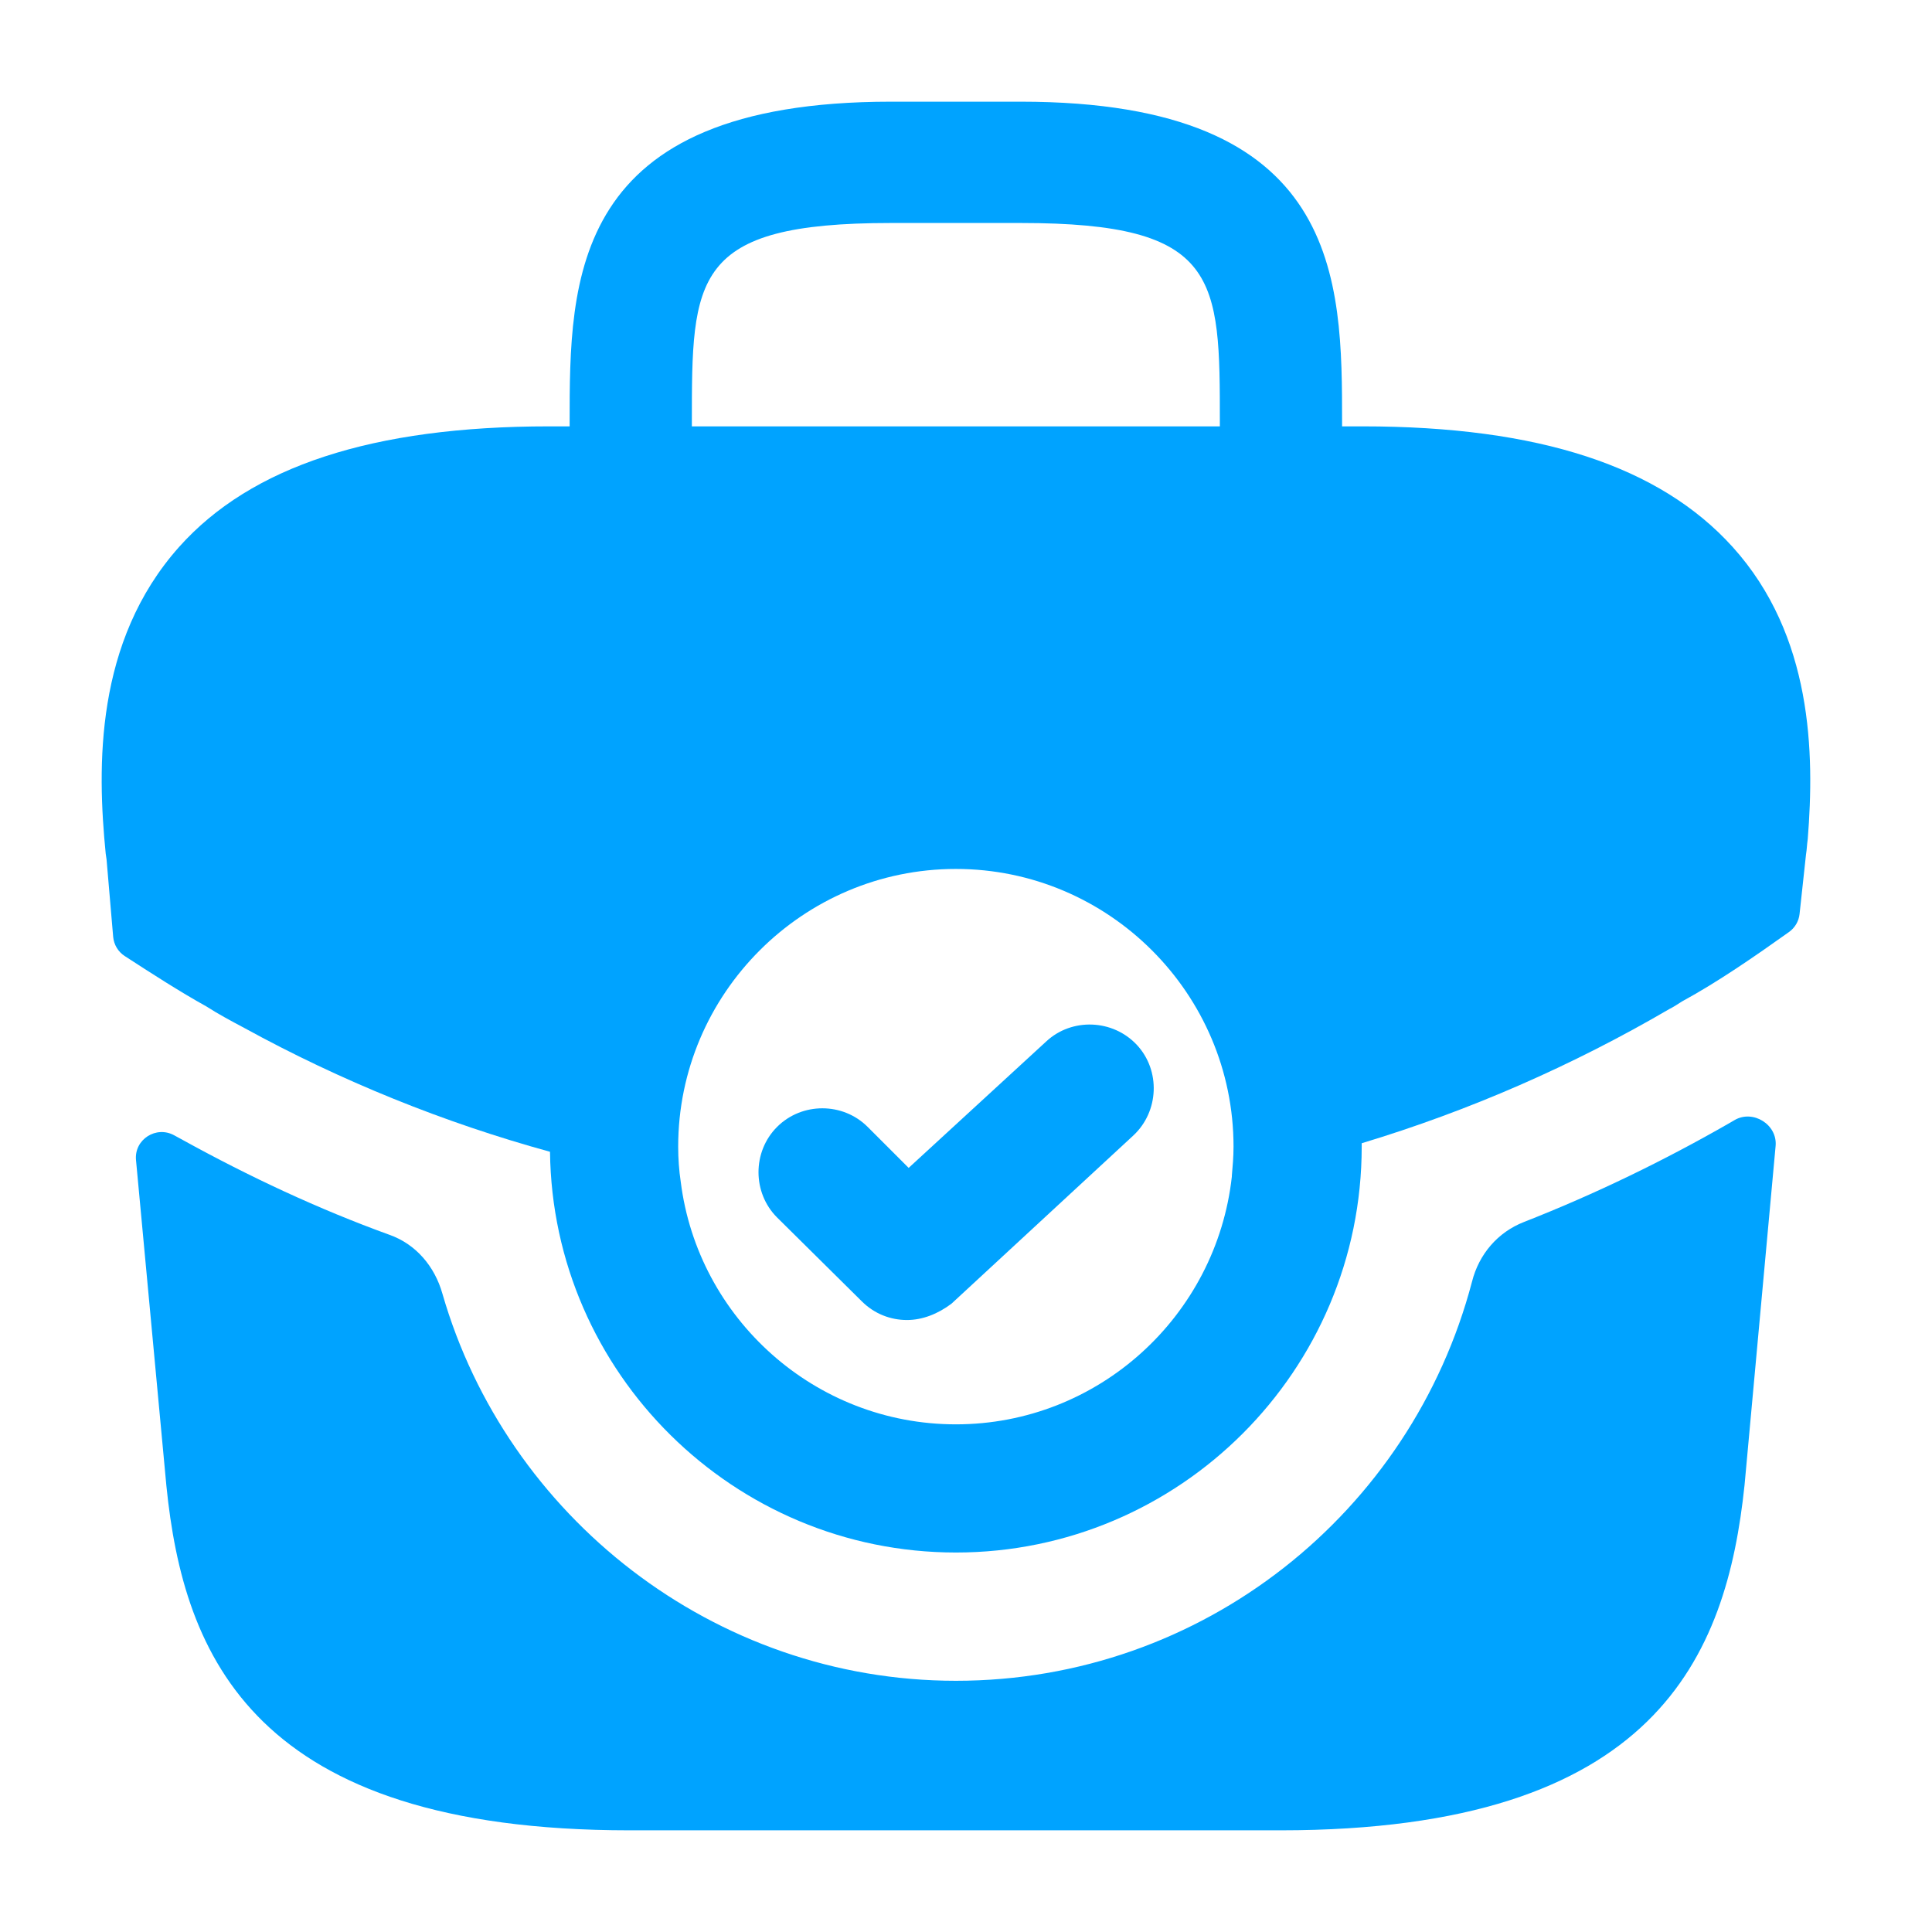
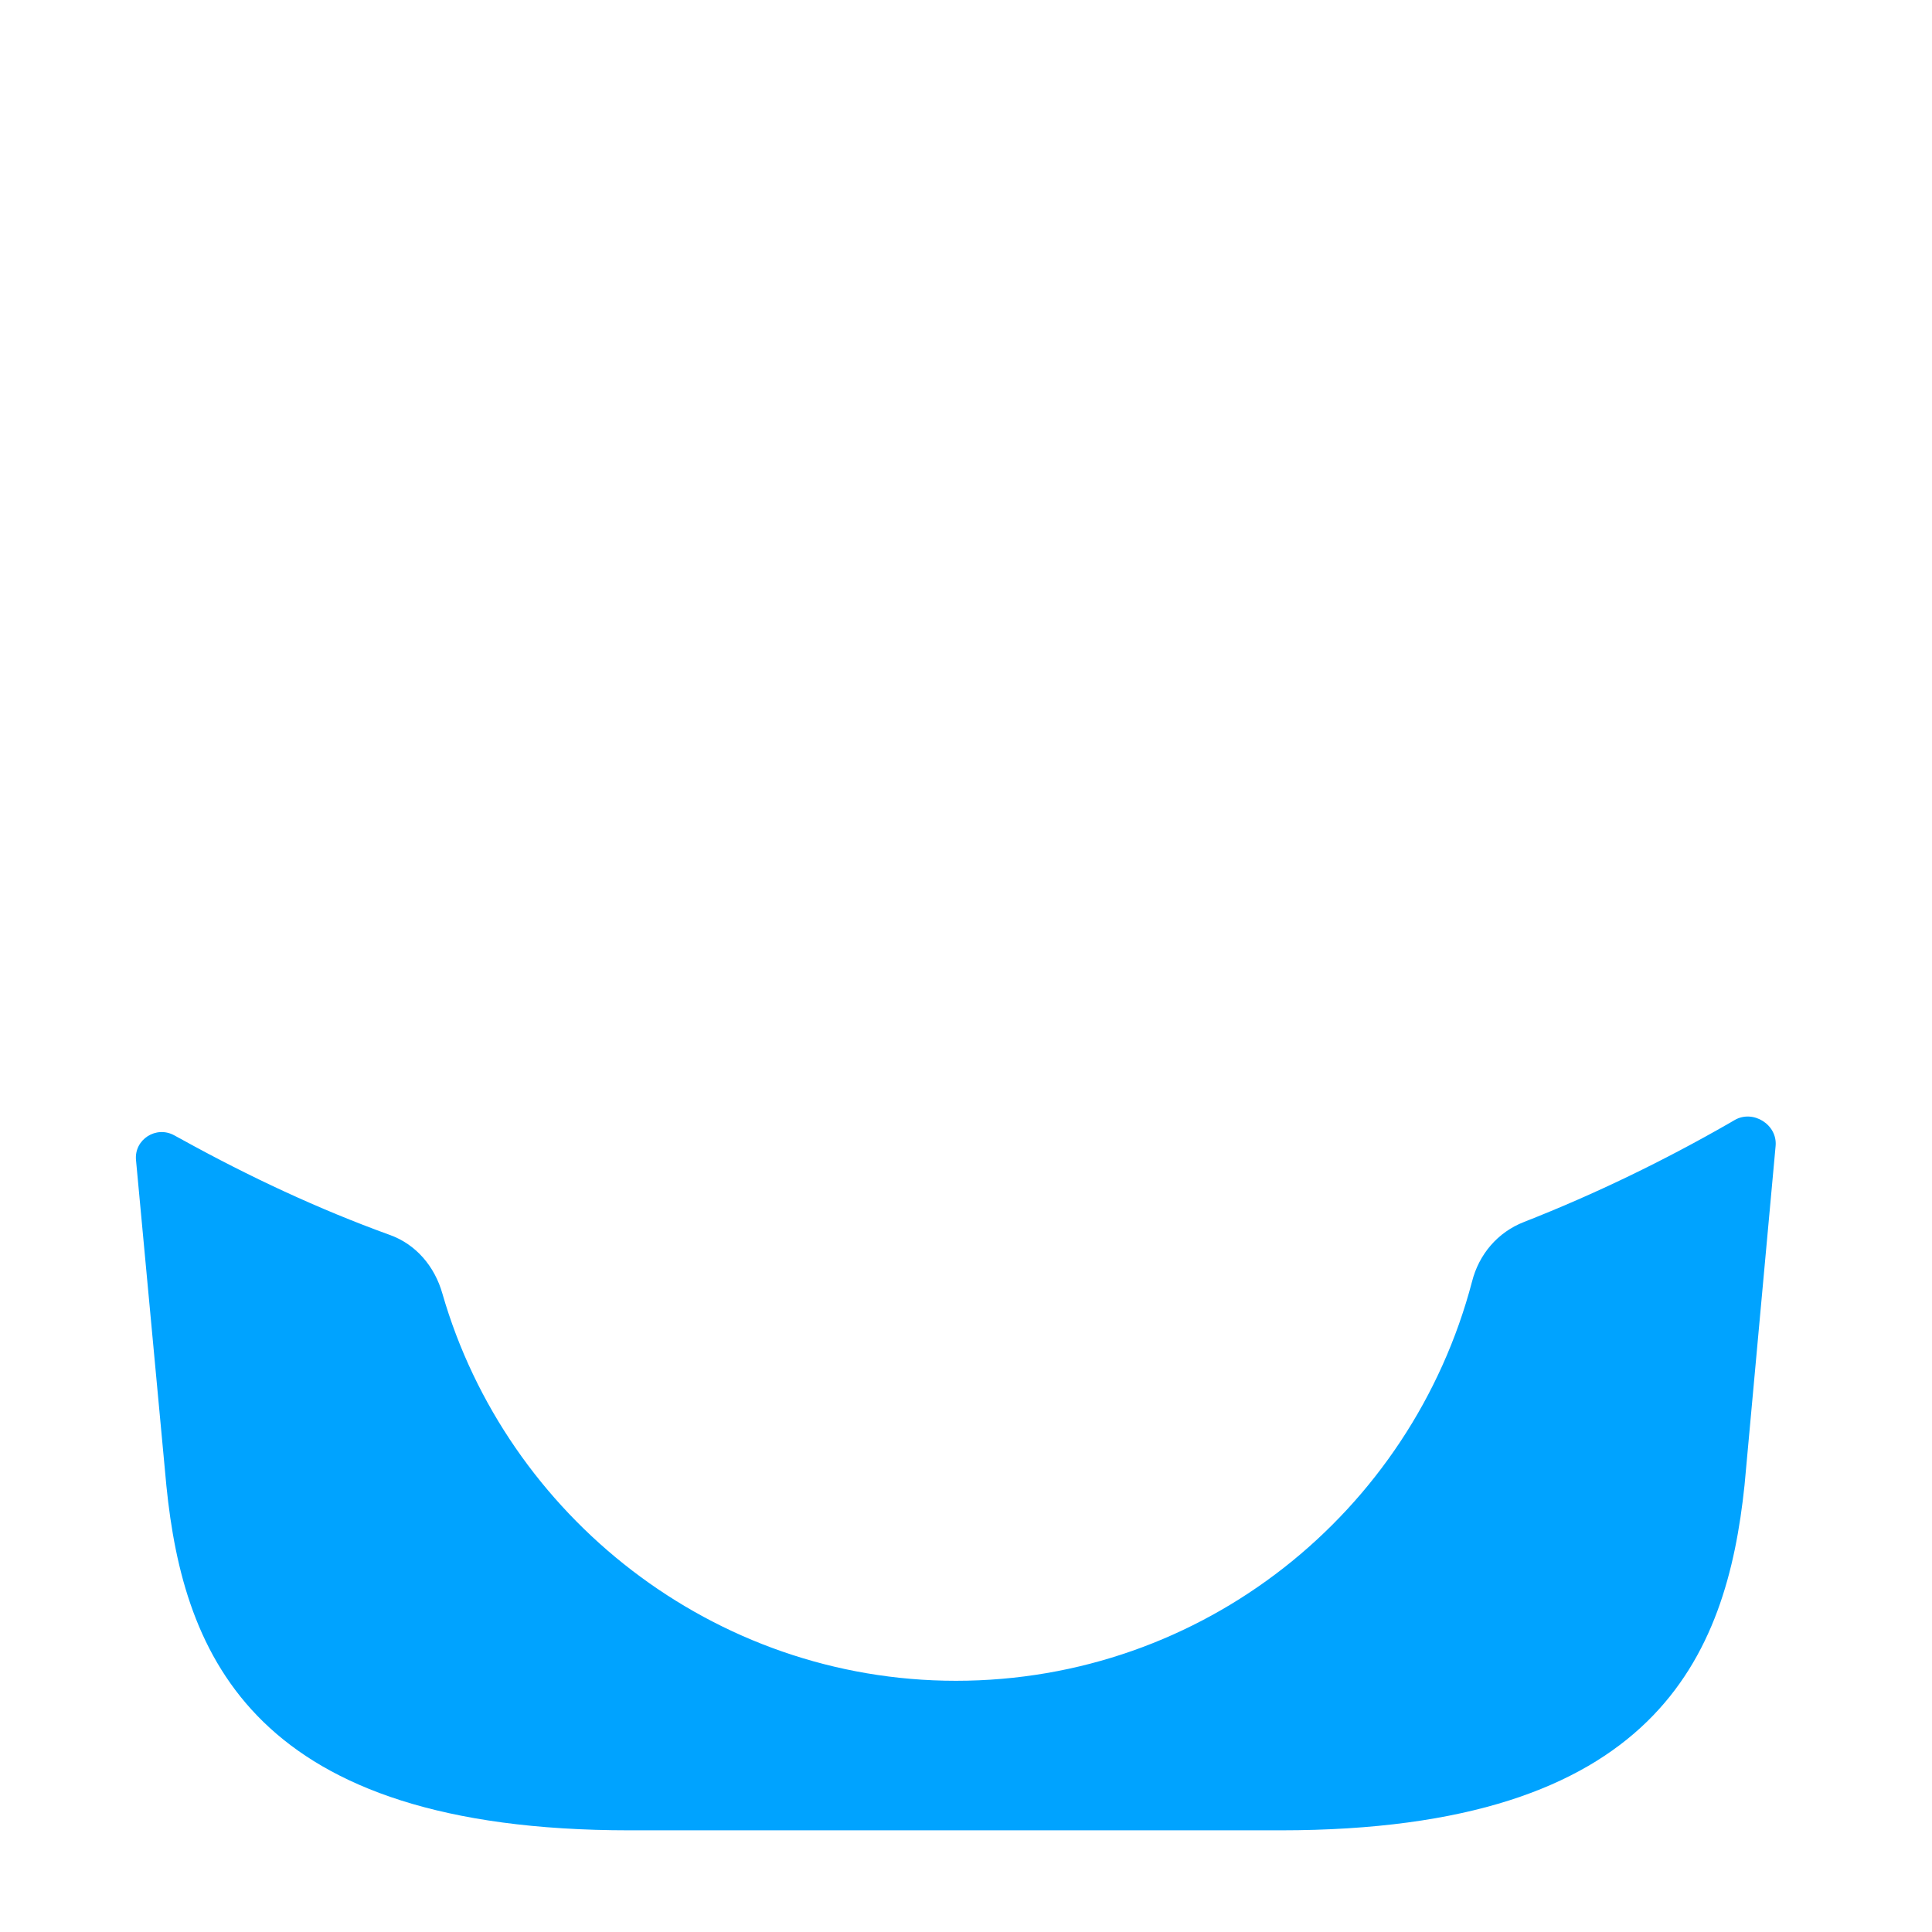
<svg xmlns="http://www.w3.org/2000/svg" width="38" height="38" viewBox="0 0 38 38" fill="none">
-   <path d="M34.077 10.756C32.648 9.176 30.279 8.386 26.8 8.386H26.397V8.319C26.397 5.496 26.397 2 20.078 2H17.523C11.204 2 11.204 5.496 11.204 8.319V8.386H10.801C7.322 8.386 4.936 9.176 3.524 10.756C1.861 12.621 1.911 15.091 2.079 16.789L2.096 16.906L2.226 18.427C2.24 18.581 2.323 18.72 2.453 18.804C2.969 19.139 3.529 19.501 4.062 19.797C4.297 19.948 4.55 20.083 4.802 20.217C6.701 21.259 8.734 22.082 10.818 22.654C10.868 27.006 14.431 30.536 18.801 30.536C23.204 30.536 26.783 26.956 26.783 22.553V22.486C28.901 21.847 30.934 20.956 32.833 19.847C32.934 19.797 33.001 19.747 33.085 19.696C33.792 19.312 34.528 18.801 35.188 18.331C35.304 18.248 35.38 18.119 35.395 17.978L35.522 16.806C35.539 16.705 35.539 16.621 35.556 16.503C35.69 14.822 35.656 12.503 34.077 10.756ZM13.608 8.319C13.608 5.462 13.608 4.386 17.523 4.386H20.078C23.993 4.386 23.993 5.462 23.993 8.319V8.386H13.608V8.319ZM18.801 28.015C16.028 28.015 13.725 25.931 13.389 23.242C13.356 23.024 13.339 22.788 13.339 22.553C13.339 19.545 15.792 17.091 18.801 17.091C21.809 17.091 24.262 19.545 24.262 22.553C24.262 22.755 24.245 22.94 24.229 23.124V23.141C23.926 25.881 21.607 28.015 18.801 28.015Z" fill="#00A3FF" />
-   <path d="M17.839 25.963C17.52 25.963 17.2 25.845 16.948 25.593L15.284 23.946C14.797 23.459 14.797 22.652 15.284 22.165C15.772 21.677 16.578 21.677 17.066 22.165L17.872 22.971L20.578 20.484C21.082 20.014 21.889 20.047 22.36 20.551C22.83 21.055 22.797 21.862 22.292 22.333L18.713 25.643C18.444 25.845 18.141 25.963 17.839 25.963Z" fill="#00A3FF" />
  <path d="M34.118 22.03C34.482 21.819 34.962 22.12 34.924 22.539L34.313 29.21C33.96 32.572 32.582 36 25.188 36H12.382C4.988 36 3.61 32.572 3.273 29.227L2.675 22.817C2.637 22.412 3.072 22.134 3.428 22.331C3.491 22.366 3.547 22.397 3.593 22.421C4.904 23.144 6.265 23.782 7.66 24.287C8.181 24.471 8.55 24.908 8.702 25.446C9.962 29.816 14.029 33.059 18.802 33.059C23.659 33.059 27.759 29.748 28.952 25.211C29.087 24.673 29.456 24.236 29.977 24.034C31.389 23.48 32.733 22.825 33.994 22.102C34.019 22.088 34.063 22.063 34.118 22.03Z" fill="#00A3FF" />
</svg>